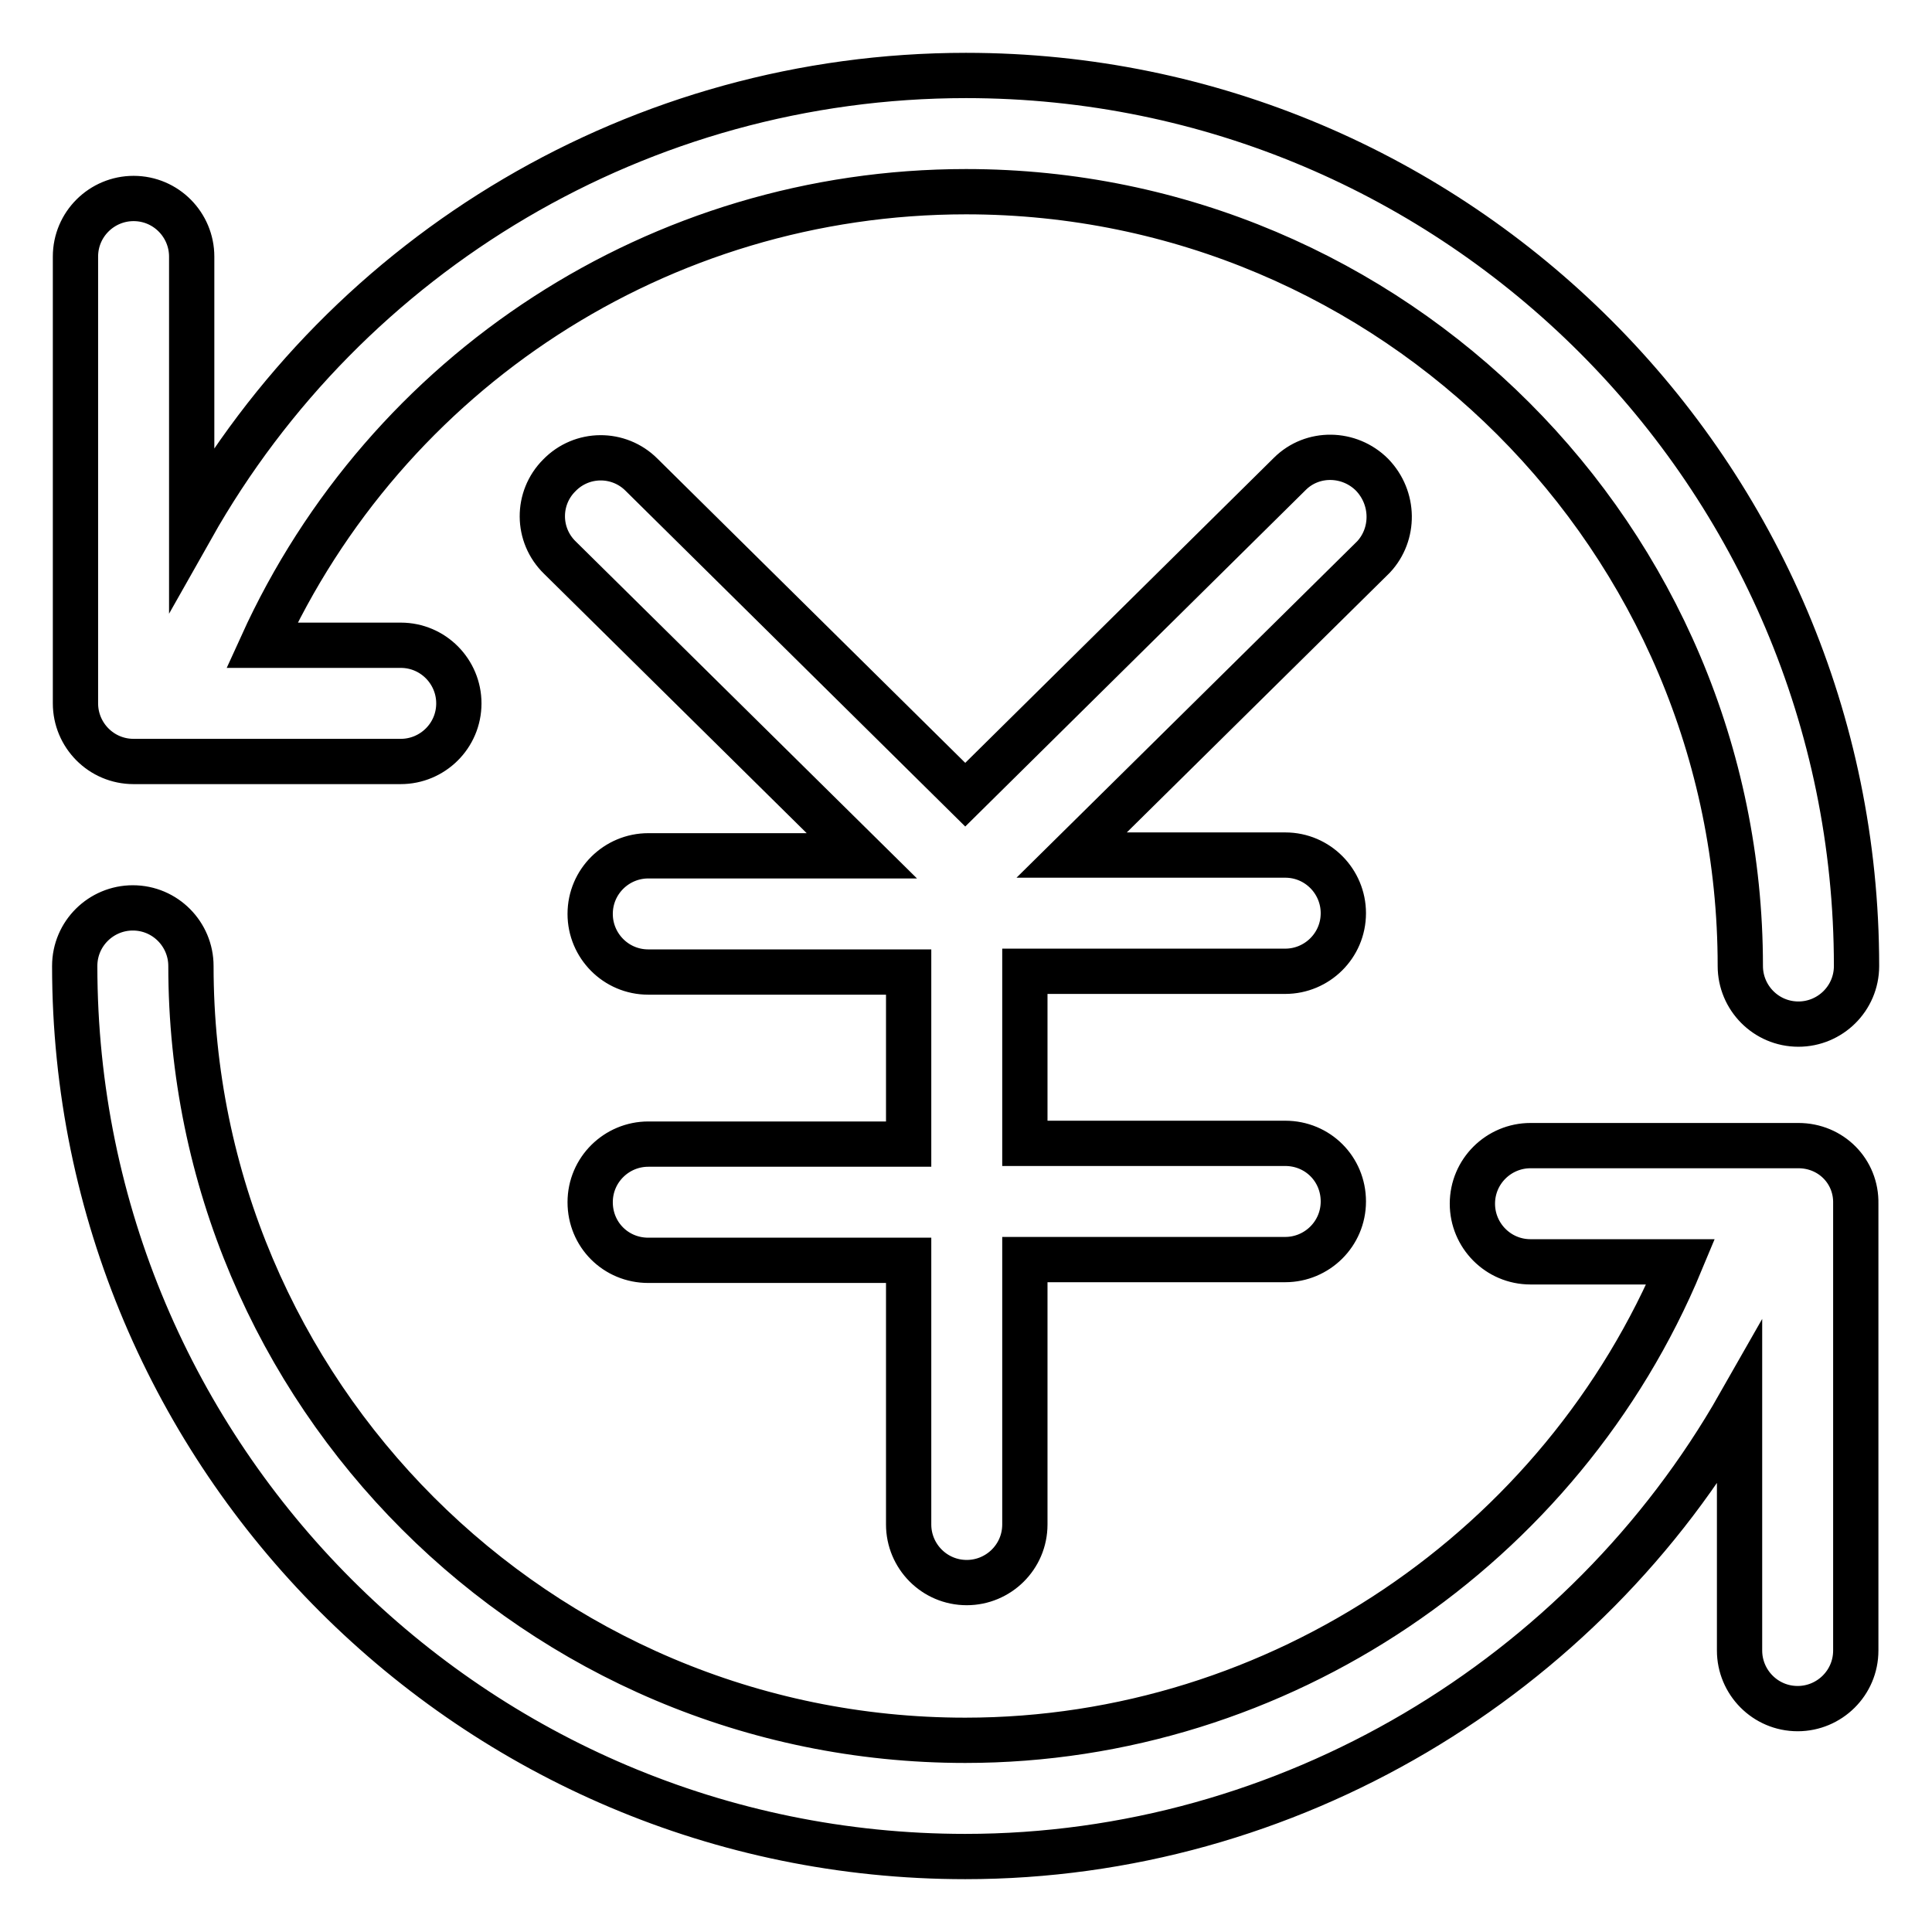
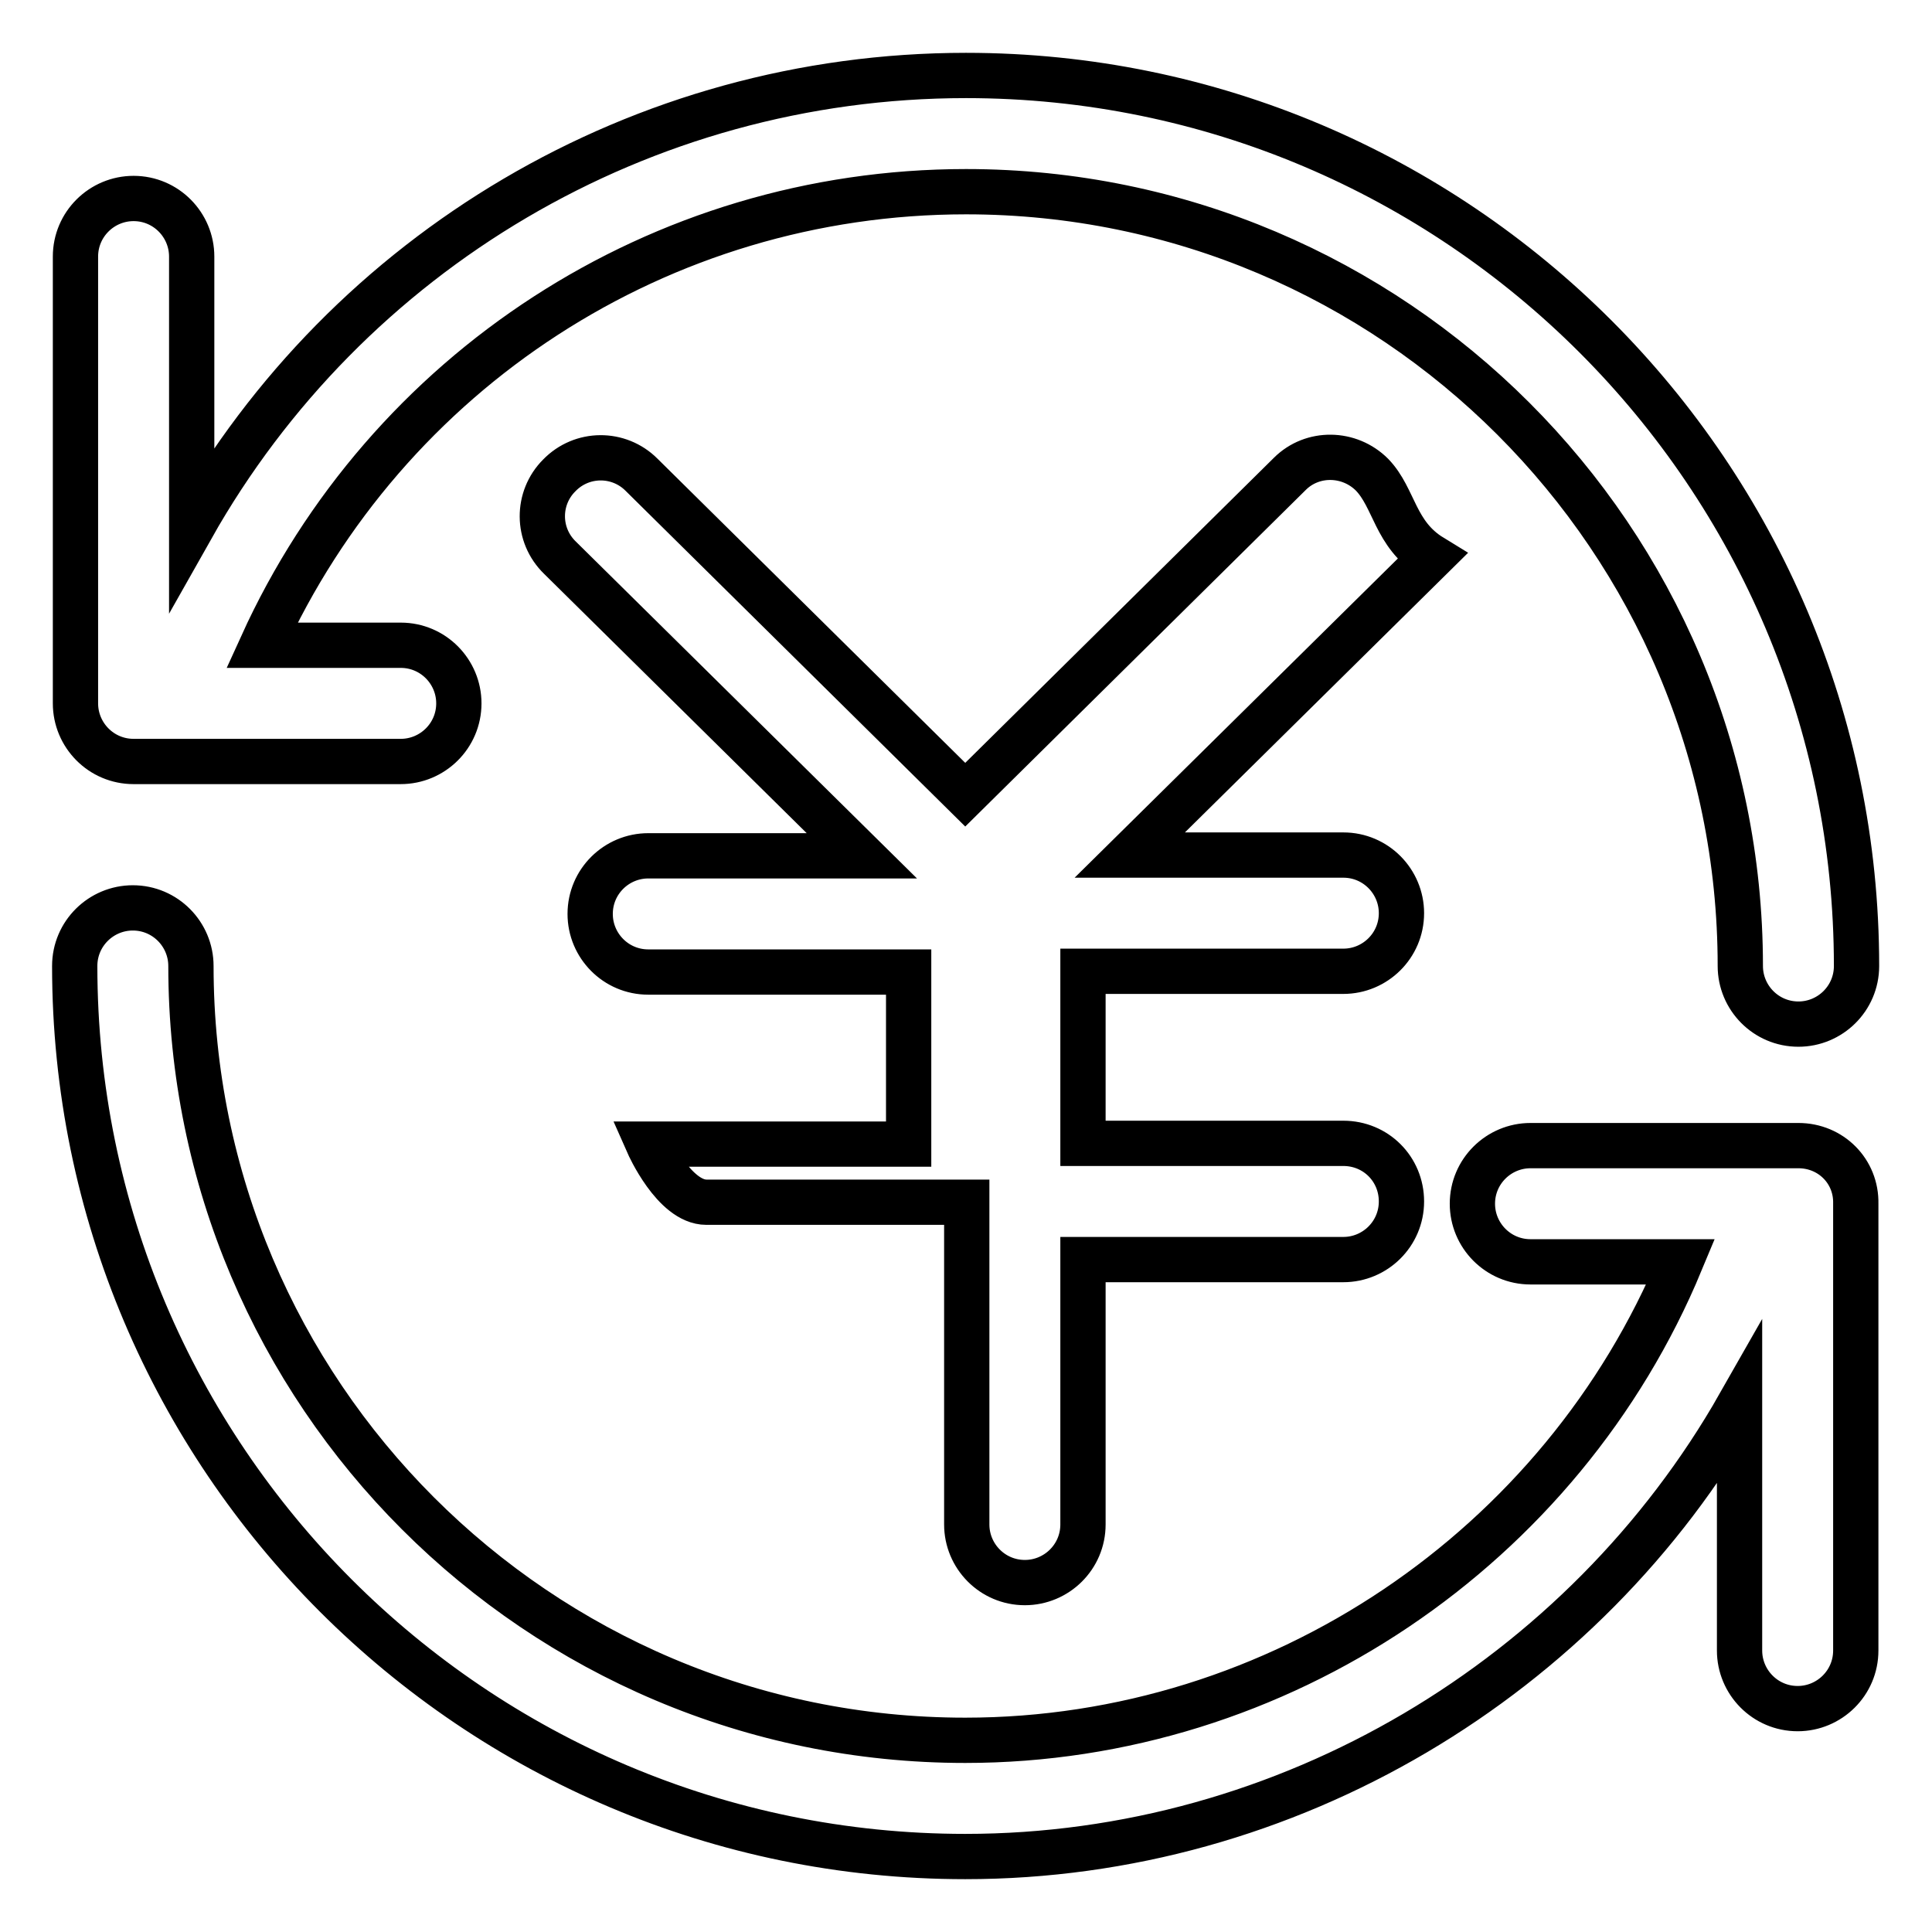
<svg xmlns="http://www.w3.org/2000/svg" version="1.1" x="0px" y="0px" viewBox="0 0 256 256" enable-background="new 0 0 256 256" xml:space="preserve">
  <g>
-     <path stroke-width="6" fill-opacity="0" stroke="#000000" d="M181.8,62.9c-3-3-7.9-3.1-10.9-0.1l-43,42.5L85,62.9c-3-3-7.9-3-10.9,0.1c-3,3-3,7.9,0.1,10.9l40,39.5H85.9 c-4.2,0-7.7,3.4-7.7,7.7c0,4.2,3.4,7.7,7.7,7.7h34.5v22.8H85.9c-4.2,0-7.7,3.4-7.7,7.7s3.4,7.7,7.7,7.7h34.5V202 c0,4.2,3.4,7.7,7.7,7.7c4.2,0,7.7-3.4,7.7-7.7v-35.1h34.5c4.2,0,7.7-3.4,7.7-7.7s-3.4-7.7-7.7-7.7h-34.5v-22.8h34.5 c4.2,0,7.7-3.4,7.7-7.7c0-4.2-3.4-7.7-7.7-7.7h-28.3l40-39.5C184.8,70.8,184.8,66,181.8,62.9z M17.7,100.9h35.4 c4.2,0,7.7-3.4,7.7-7.7c0-4.2-3.4-7.7-7.7-7.7H34.7C51.2,49.2,87.4,25.4,128,25.4c56.6,0,102.6,46,102.6,102.6 c0,4.2,3.4,7.7,7.7,7.7c4.2,0,7.7-3.4,7.7-7.7c0-65.1-52.9-118-118-118C84.9,10,46,33.4,25.4,69.9V34c0-4.2-3.4-7.7-7.7-7.7 c-4.2,0-7.7,3.4-7.7,7.7v59.2C10,97.4,13.4,100.9,17.7,100.9z M238.3,151.8h-35.5c-4.2,0-7.7,3.4-7.7,7.7c0,4.2,3.4,7.7,7.7,7.7 h19.9c-15.7,37.8-53.2,63.4-94.8,63.4c-56.6,0-102.6-46-102.6-102.6c0-4.2-3.4-7.7-7.7-7.7c-4.2,0-7.7,3.4-7.7,7.7 c0,65.1,52.9,118,118,118c42.8,0,82-23.7,102.6-59.9v32.6c0,4.2,3.4,7.7,7.7,7.7c4.2,0,7.7-3.4,7.7-7.7v-59.2 C246,155.2,242.6,151.8,238.3,151.8z" />
+     <path stroke-width="6" fill-opacity="0" stroke="#000000" d="M181.8,62.9c-3-3-7.9-3.1-10.9-0.1l-43,42.5L85,62.9c-3-3-7.9-3-10.9,0.1c-3,3-3,7.9,0.1,10.9l40,39.5H85.9 c-4.2,0-7.7,3.4-7.7,7.7c0,4.2,3.4,7.7,7.7,7.7h34.5v22.8H85.9s3.4,7.7,7.7,7.7h34.5V202 c0,4.2,3.4,7.7,7.7,7.7c4.2,0,7.7-3.4,7.7-7.7v-35.1h34.5c4.2,0,7.7-3.4,7.7-7.7s-3.4-7.7-7.7-7.7h-34.5v-22.8h34.5 c4.2,0,7.7-3.4,7.7-7.7c0-4.2-3.4-7.7-7.7-7.7h-28.3l40-39.5C184.8,70.8,184.8,66,181.8,62.9z M17.7,100.9h35.4 c4.2,0,7.7-3.4,7.7-7.7c0-4.2-3.4-7.7-7.7-7.7H34.7C51.2,49.2,87.4,25.4,128,25.4c56.6,0,102.6,46,102.6,102.6 c0,4.2,3.4,7.7,7.7,7.7c4.2,0,7.7-3.4,7.7-7.7c0-65.1-52.9-118-118-118C84.9,10,46,33.4,25.4,69.9V34c0-4.2-3.4-7.7-7.7-7.7 c-4.2,0-7.7,3.4-7.7,7.7v59.2C10,97.4,13.4,100.9,17.7,100.9z M238.3,151.8h-35.5c-4.2,0-7.7,3.4-7.7,7.7c0,4.2,3.4,7.7,7.7,7.7 h19.9c-15.7,37.8-53.2,63.4-94.8,63.4c-56.6,0-102.6-46-102.6-102.6c0-4.2-3.4-7.7-7.7-7.7c-4.2,0-7.7,3.4-7.7,7.7 c0,65.1,52.9,118,118,118c42.8,0,82-23.7,102.6-59.9v32.6c0,4.2,3.4,7.7,7.7,7.7c4.2,0,7.7-3.4,7.7-7.7v-59.2 C246,155.2,242.6,151.8,238.3,151.8z" />
  </g>
</svg>